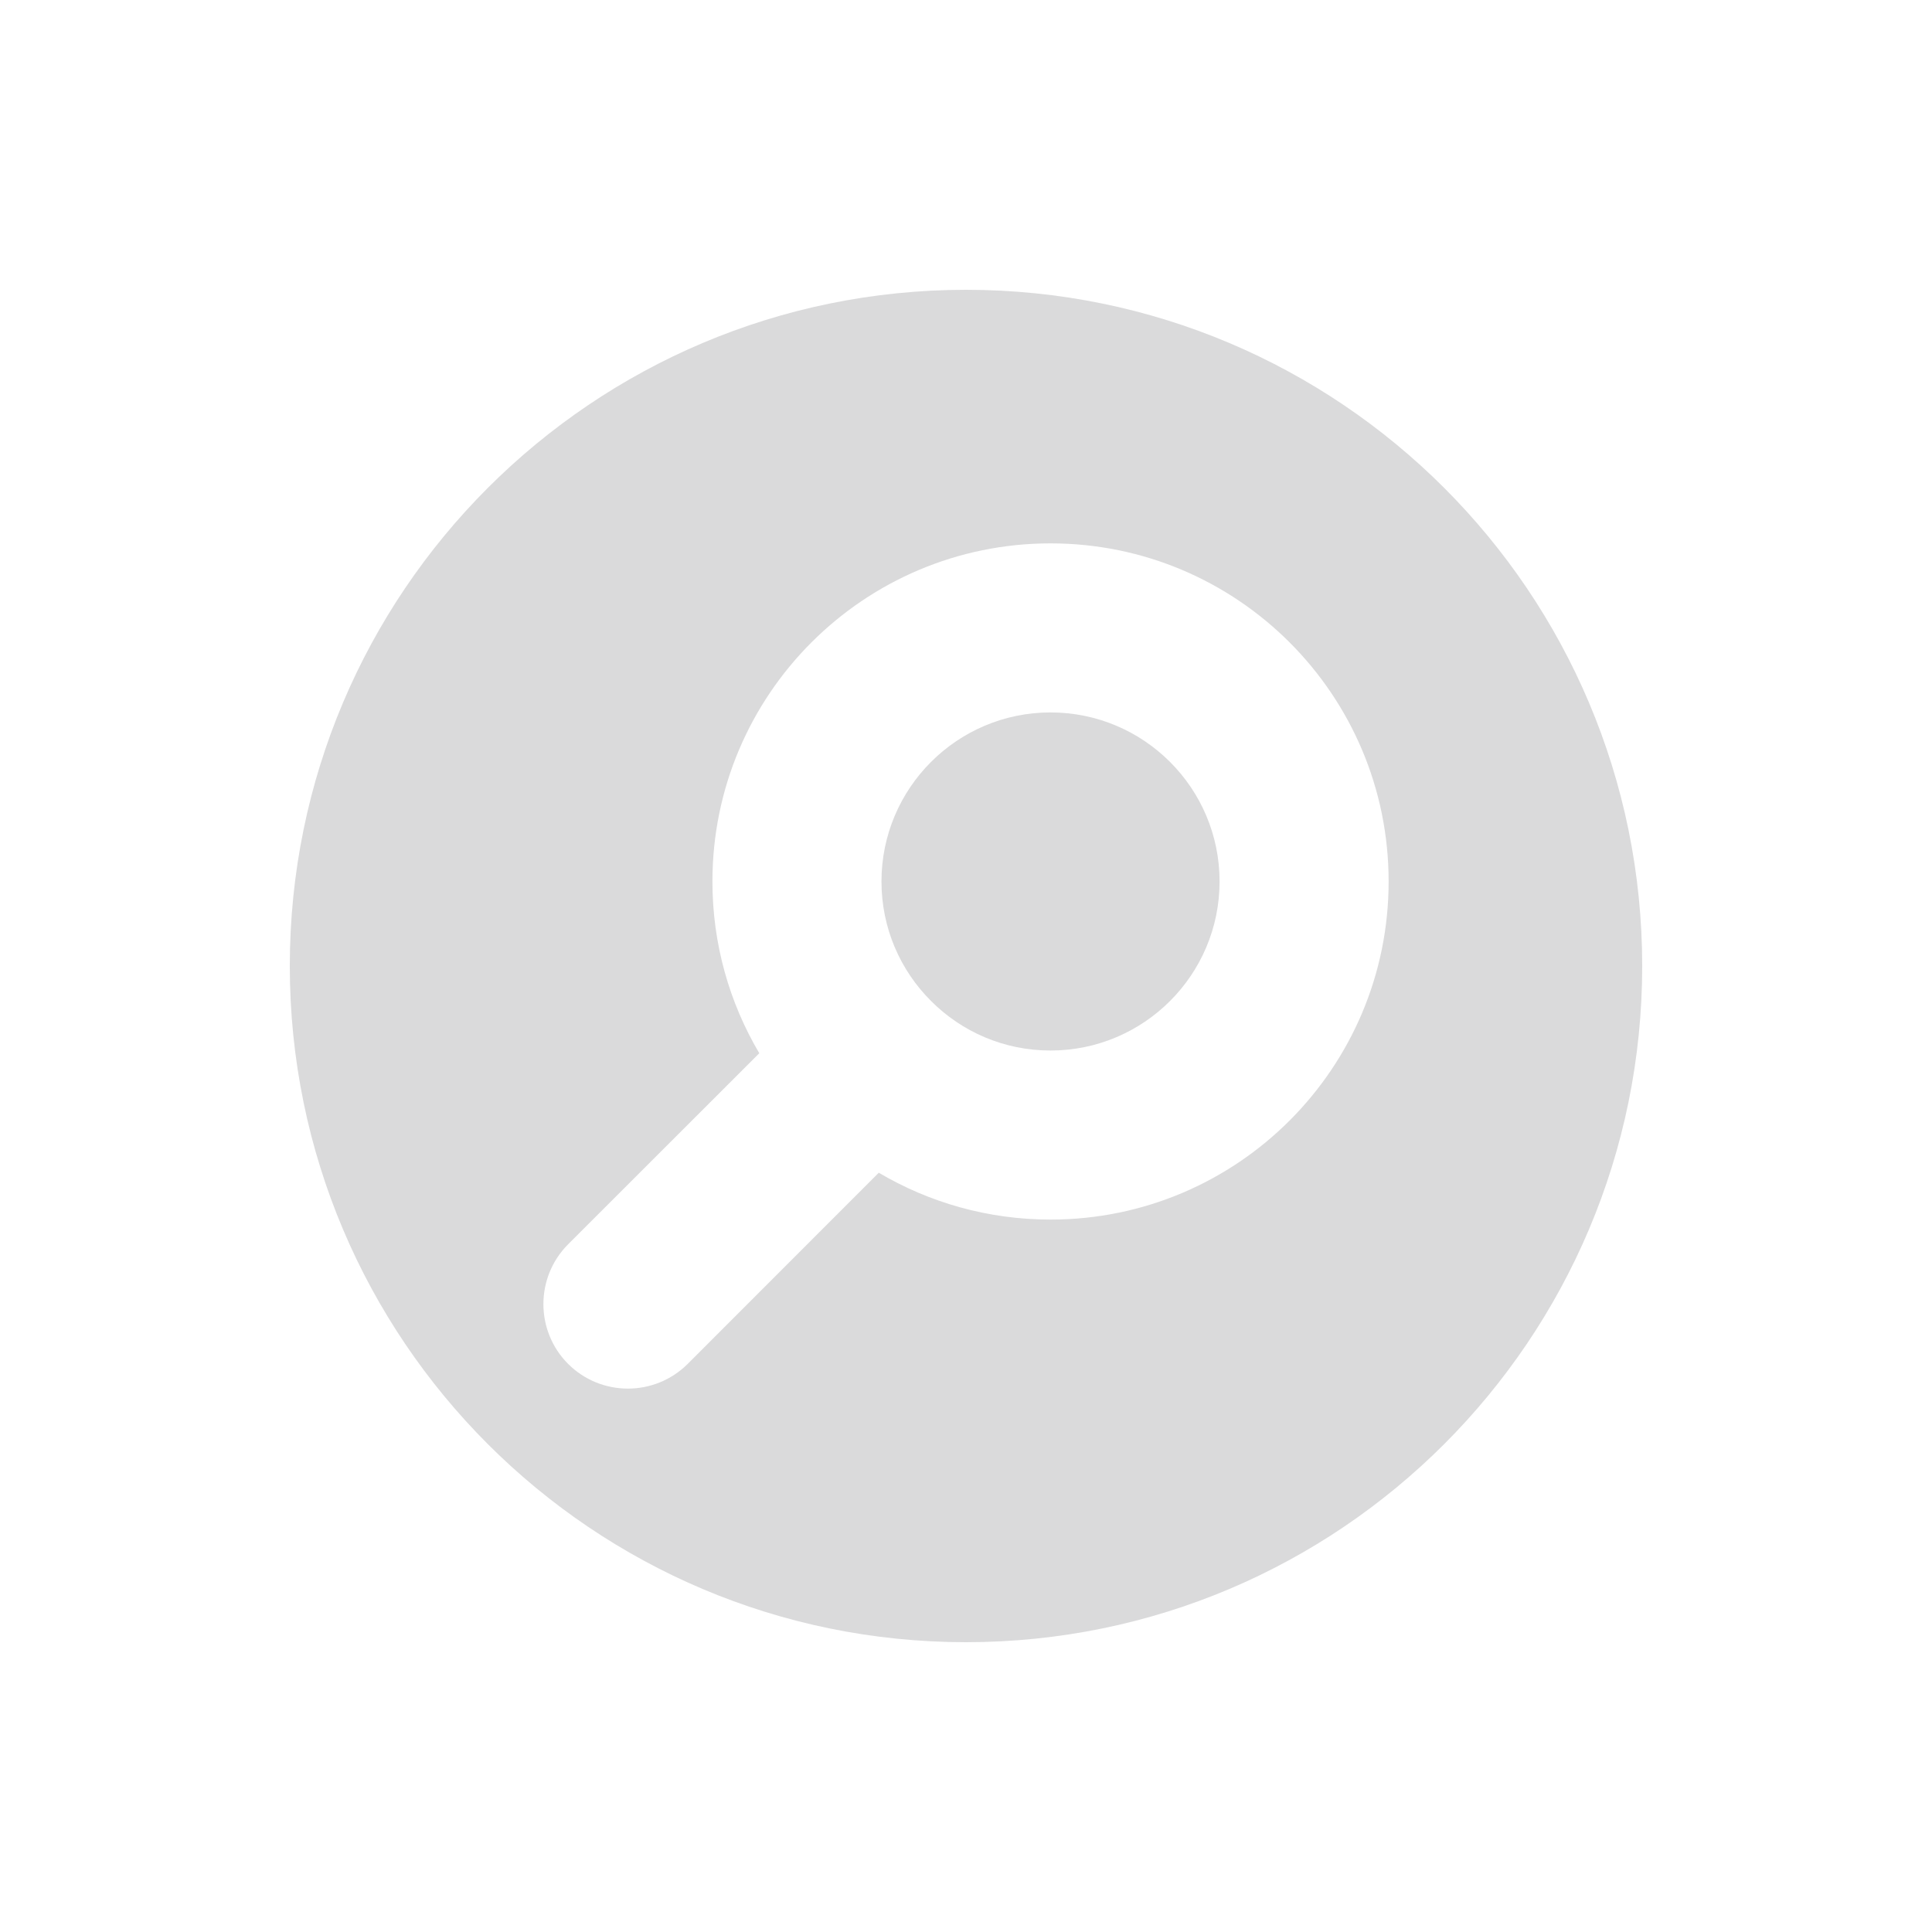
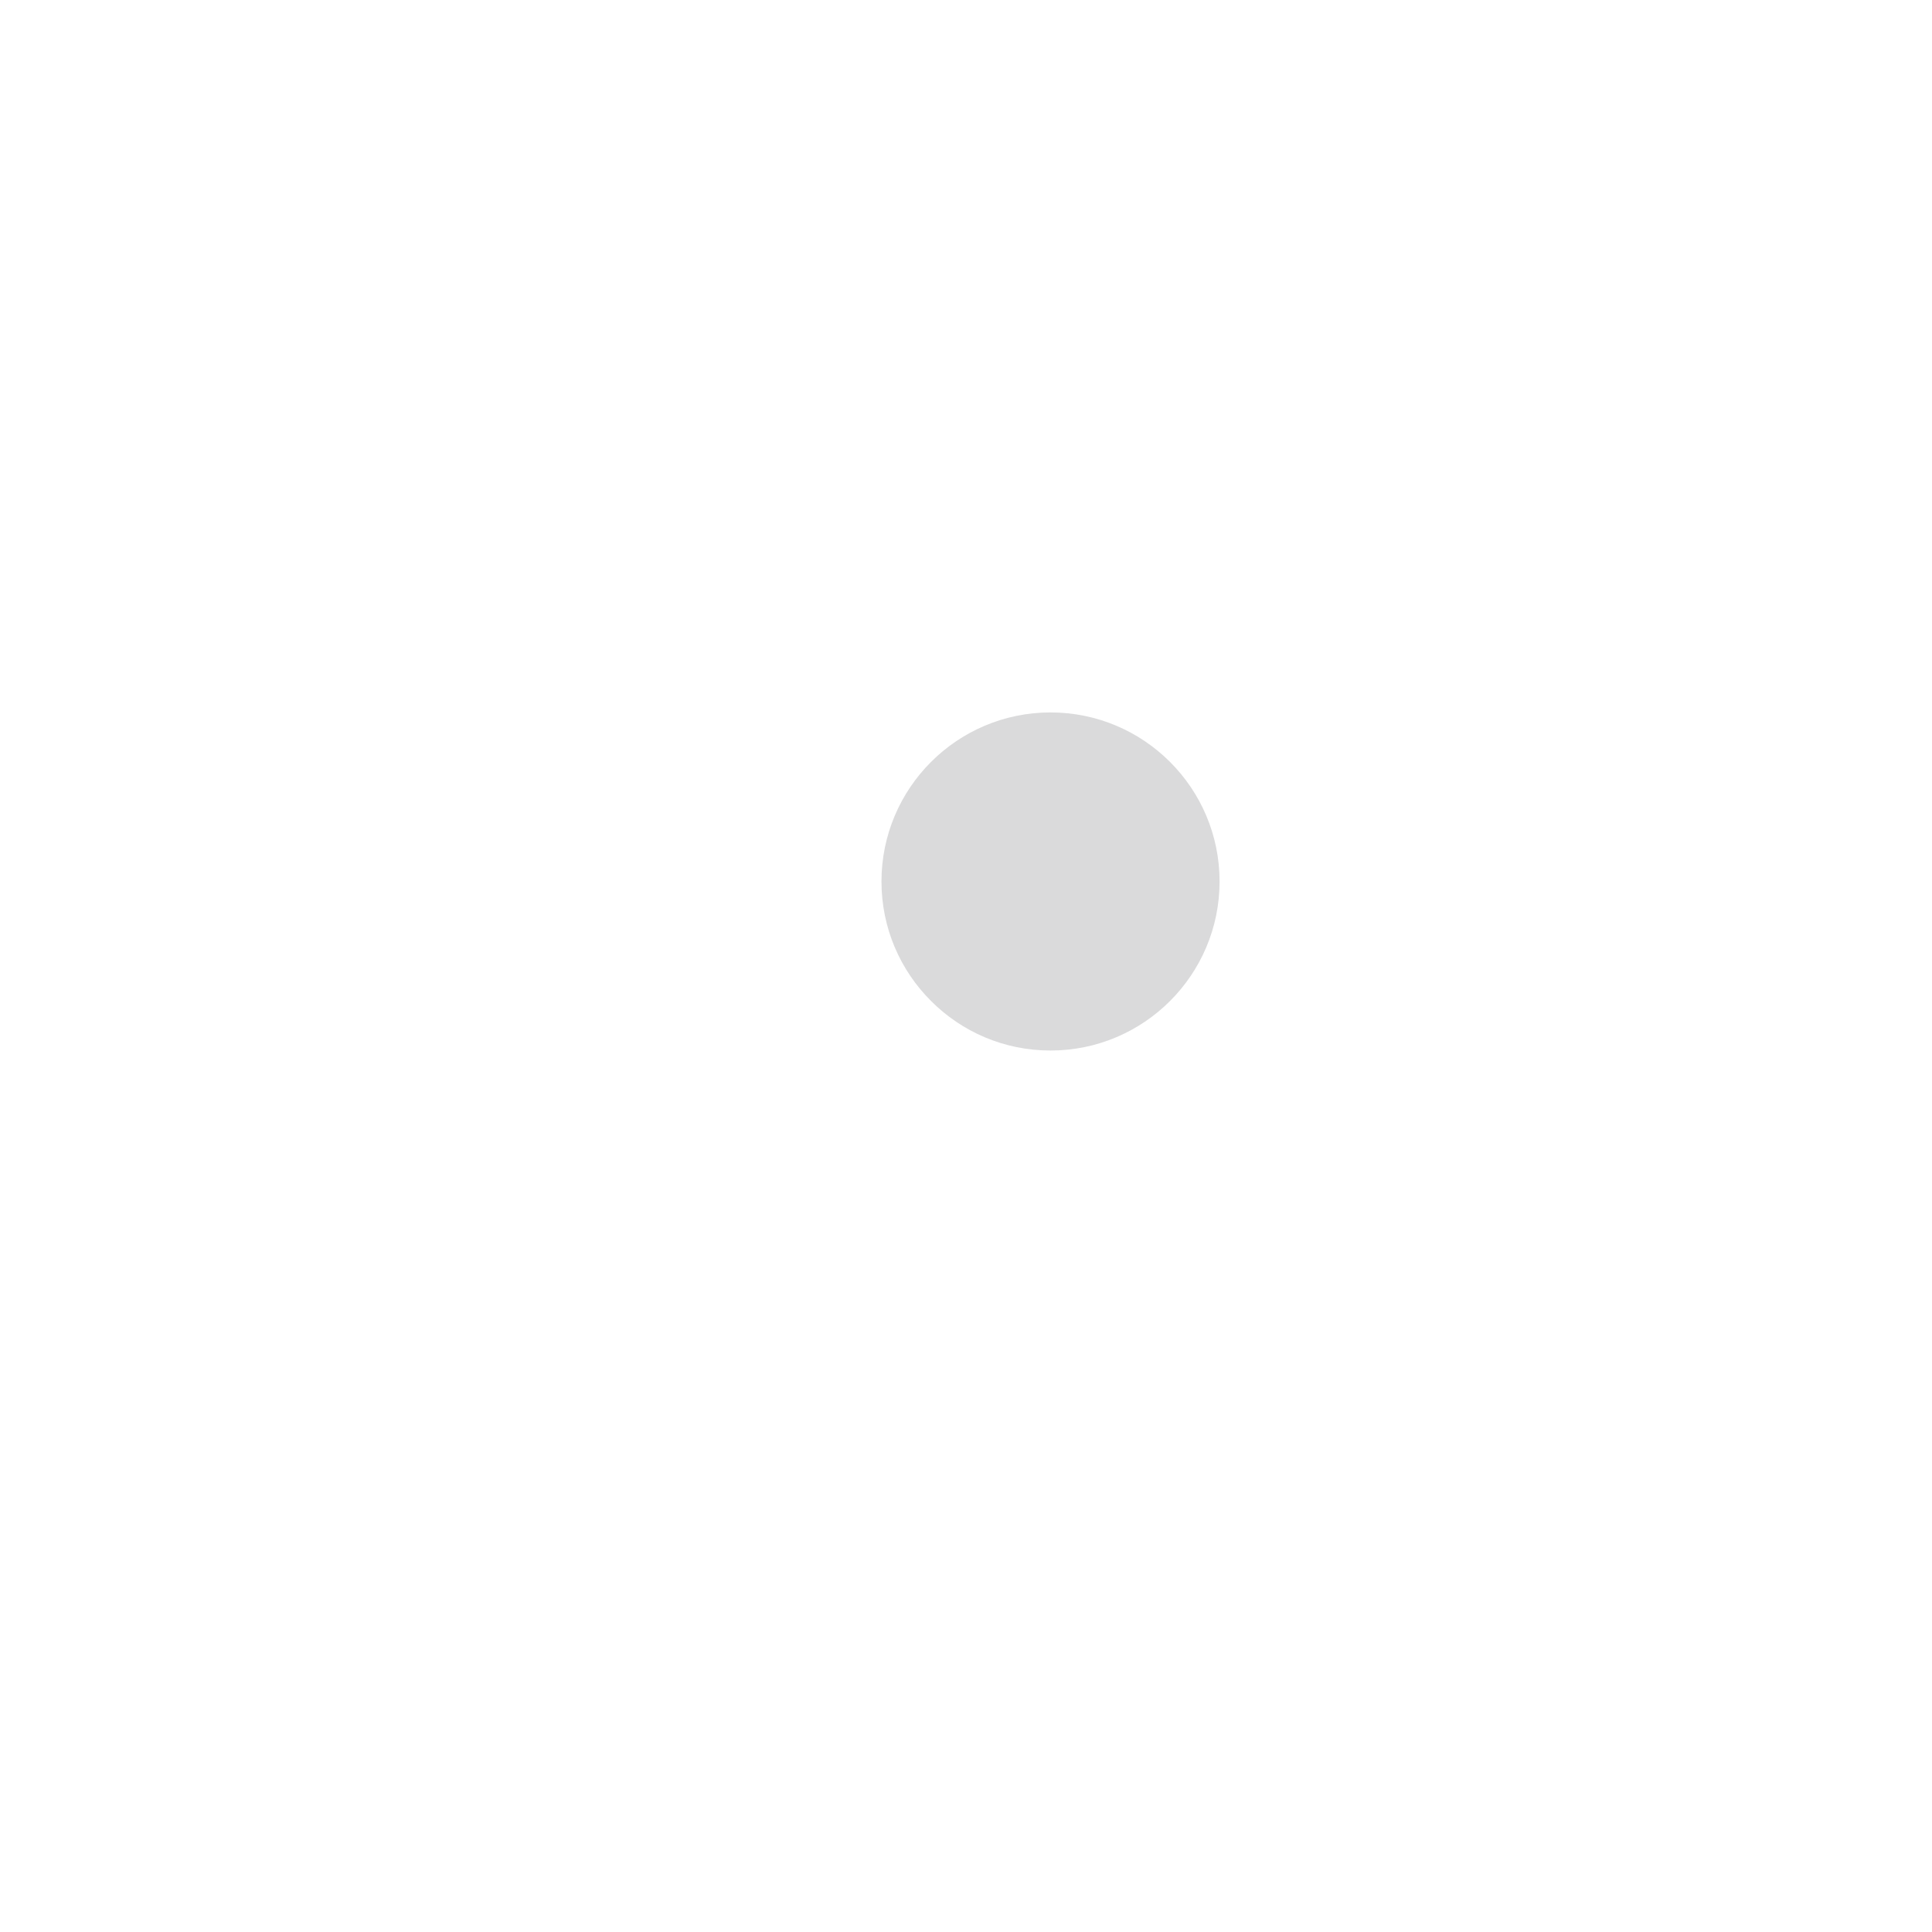
<svg xmlns="http://www.w3.org/2000/svg" width="20" height="20" viewBox="0 0 20 20" fill="none">
  <path d="M9.125 9.125C9.125 8.159 9.909 7.375 10.875 7.375C11.841 7.375 12.625 8.159 12.625 9.125C12.625 10.091 11.841 10.875 10.875 10.875C10.392 10.875 9.955 10.68 9.638 10.362C9.32 10.045 9.125 9.608 9.125 9.125Z" fill="#DADADB" />
-   <path fill-rule="evenodd" clip-rule="evenodd" d="M10 17C13.866 17 17 13.866 17 10C17 6.134 13.866 3 10 3C6.134 3 3 6.134 3 10C3 13.866 6.134 17 10 17ZM10.875 5.625C8.942 5.625 7.375 7.192 7.375 9.125C7.375 9.774 7.552 10.382 7.86 10.903L5.881 12.881C5.54 13.223 5.54 13.777 5.881 14.119C6.223 14.46 6.777 14.46 7.119 14.119L9.097 12.14C9.618 12.448 10.226 12.625 10.875 12.625C12.808 12.625 14.375 11.058 14.375 9.125C14.375 7.192 12.808 5.625 10.875 5.625Z" fill="#DADADB" />
</svg>